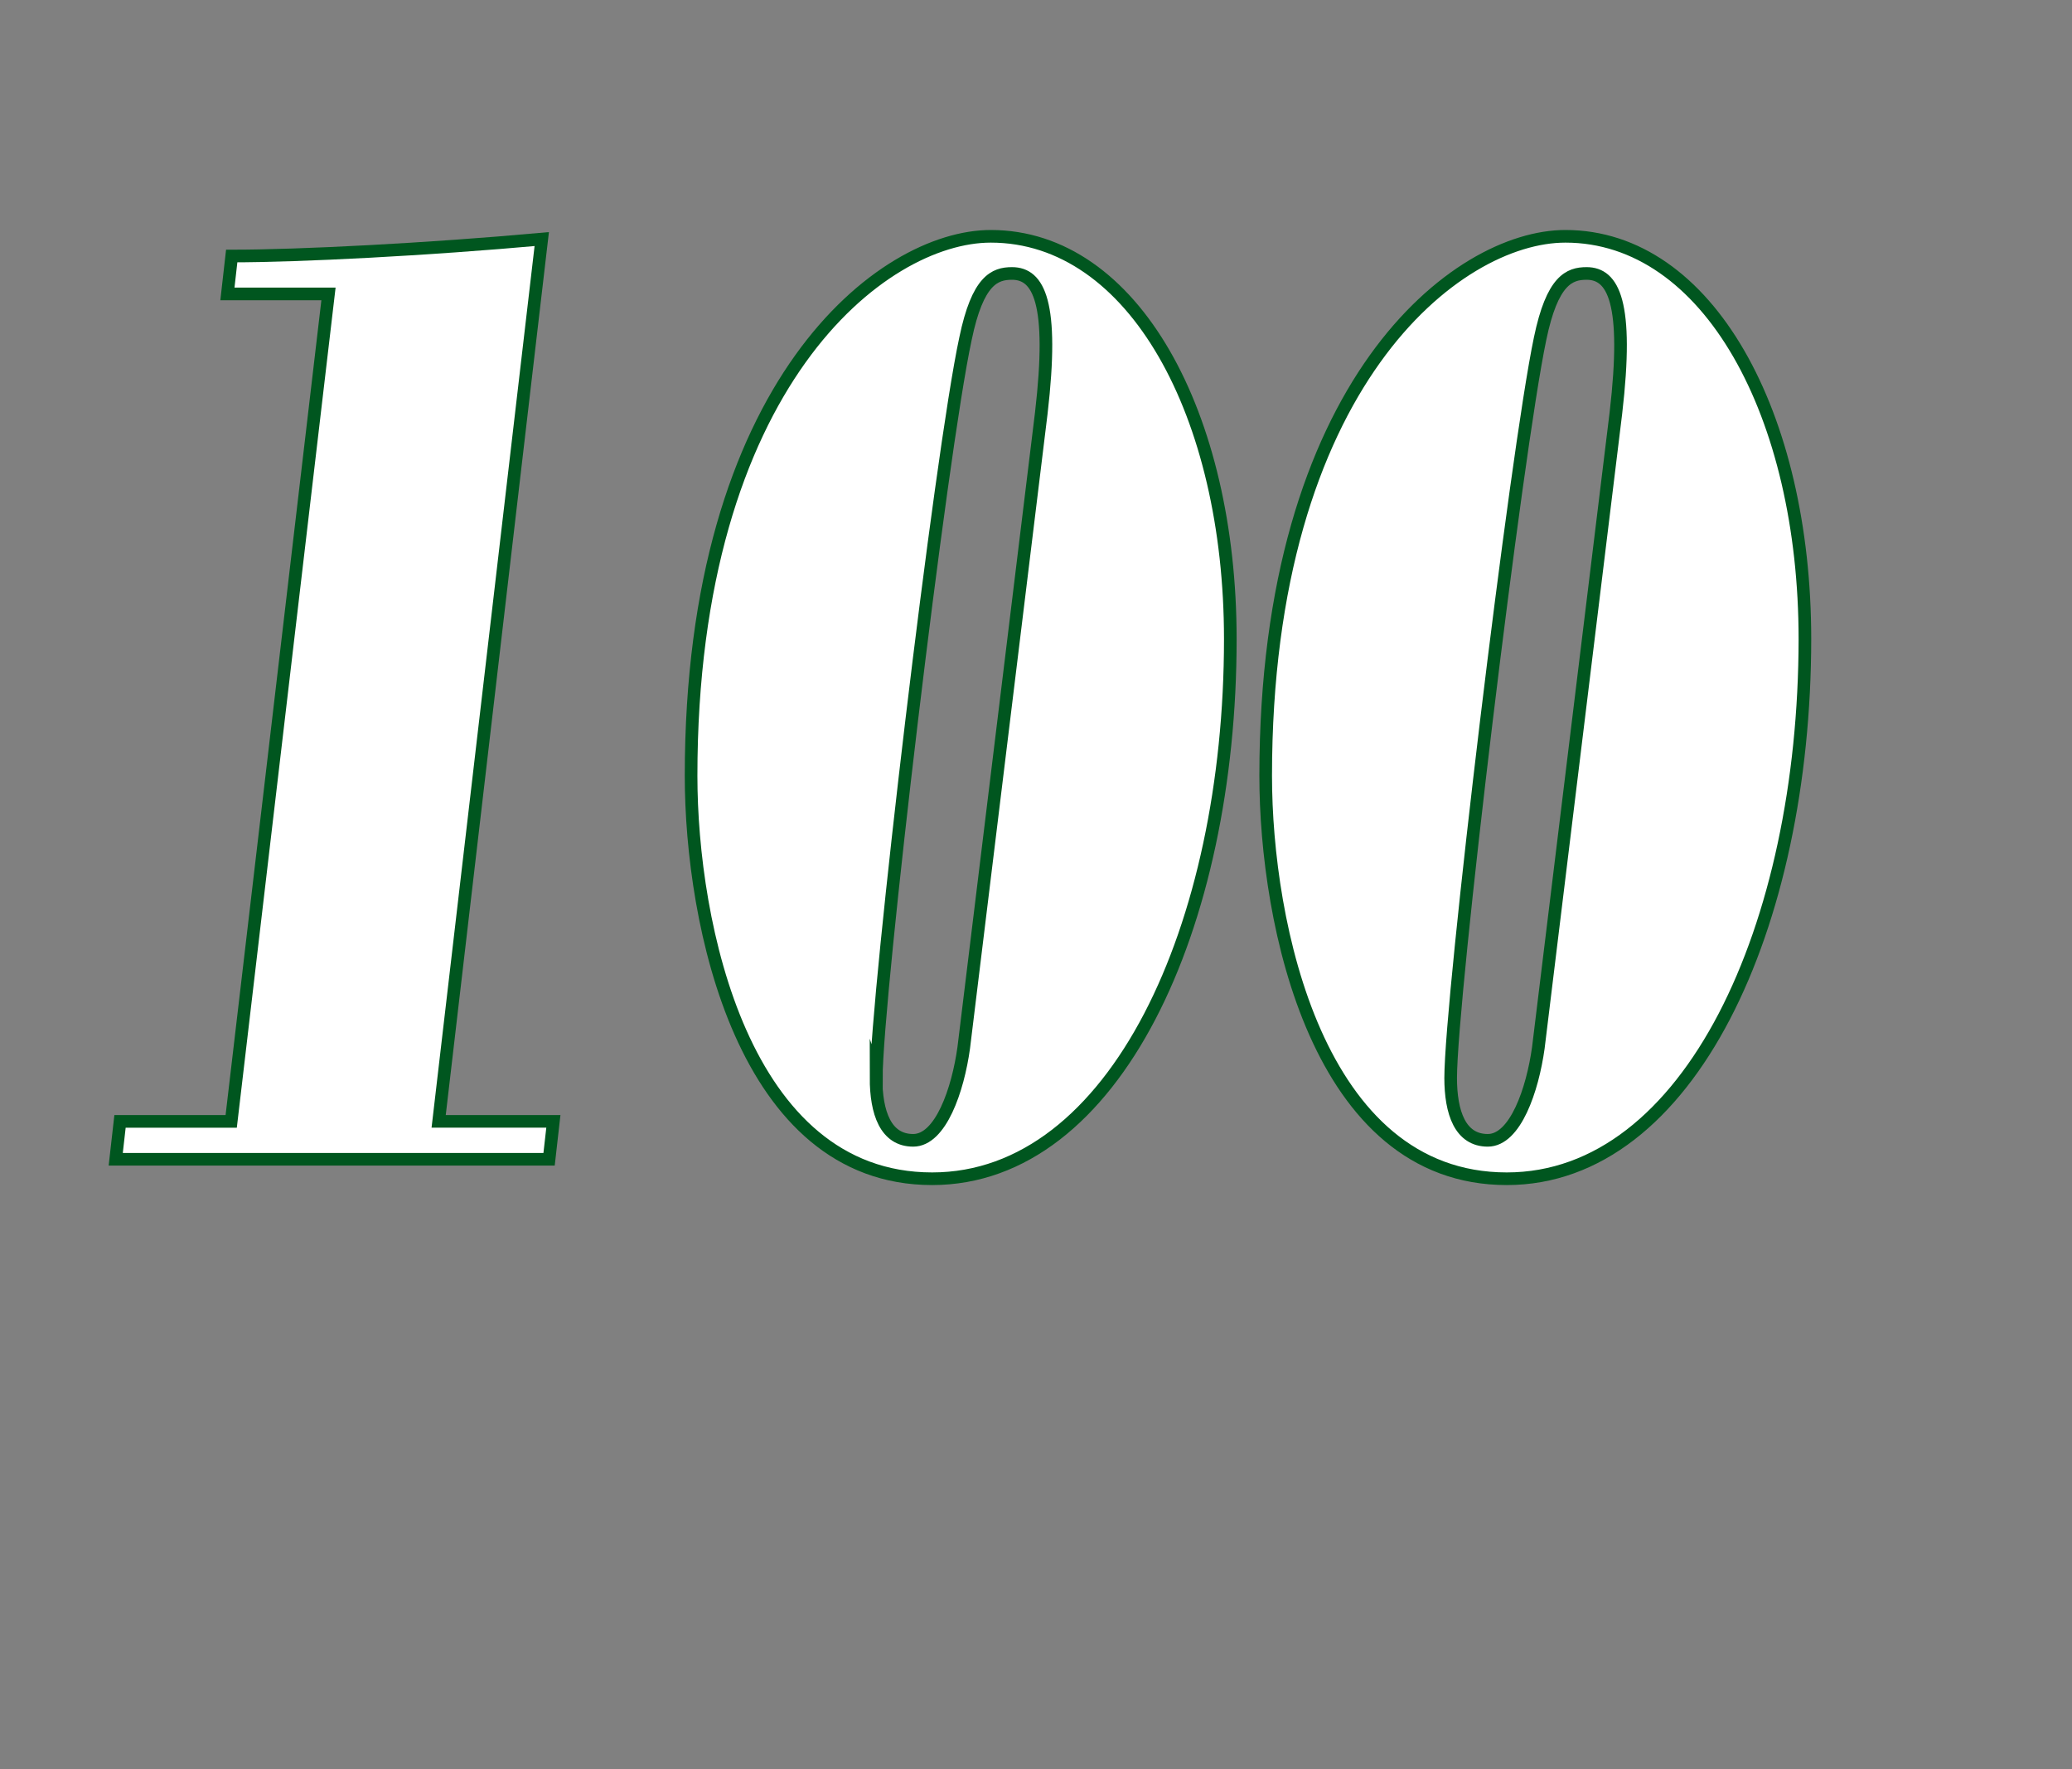
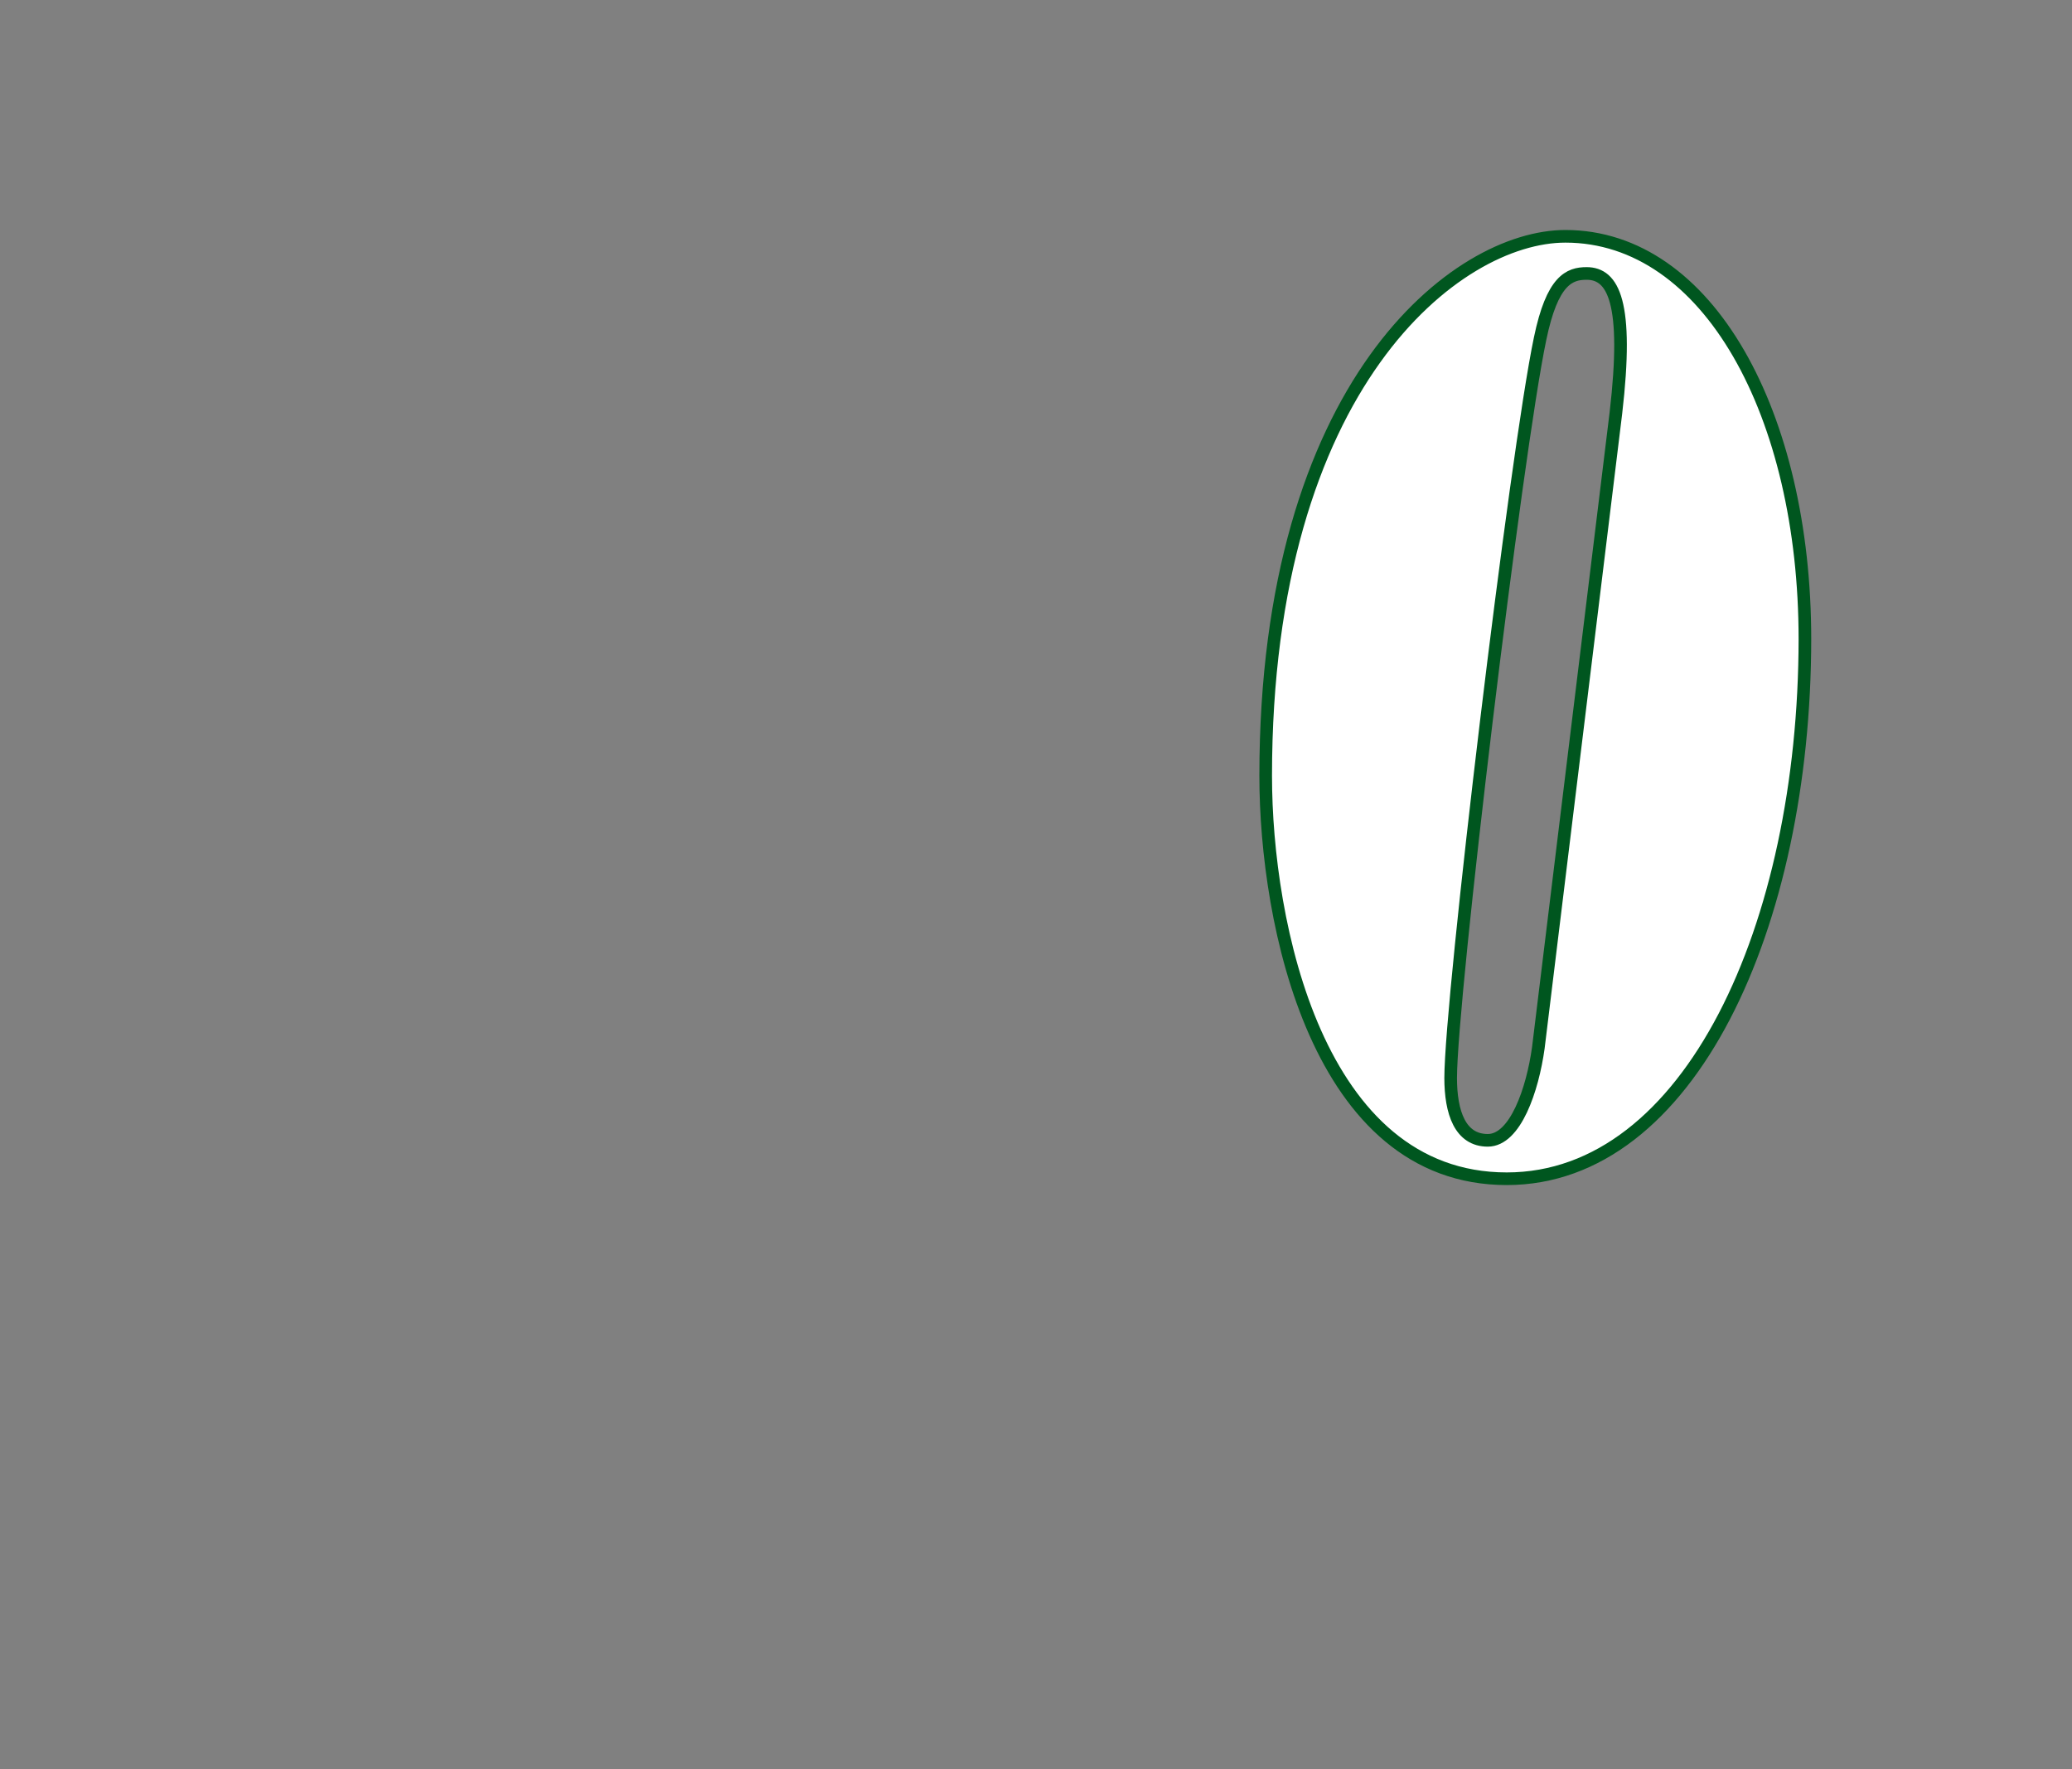
<svg xmlns="http://www.w3.org/2000/svg" id="d2e69088-f133-4ae7-95de-0aa12271b0d8" data-name="レイヤー 1" viewBox="0 0 82 70">
  <rect x="0" y="0" width="82" height="70" fill="#808080" stroke="none" />
  <title>num</title>
-   <path d="M13,11.63H9l0.17-1.5c2.69,0,7.74-.26,12.27-0.67L17.36,44.37H21.9l-0.17,1.5H4.58l0.17-1.5h4.4Z" style="fill:#fff;stroke:#00561f;stroke-miterlimit:10;stroke-width:0.5px" />
-   <path d="M36.89,46.64c-7.5,0-9.54-10.11-9.54-15.94,0-15.52,7.57-21.35,11.86-21.35,5.66,0,9.48,7.07,9.48,15.94C48.69,36.64,44.12,46.64,36.89,46.64Zm-2.22-4c0,1.39.38,2.48,1.47,2.48s1.77-2,2-3.66l3.07-25.12c0.51-4.38-.1-5.52-1.16-5.52-0.68,0-1.36.26-1.84,2.58C37.23,17.92,34.68,39.47,34.68,42.67Z" style="fill:#fff;stroke:#00561f;stroke-miterlimit:10;stroke-width:0.5px" />
  <path d="M59.63,46.64c-7.5,0-9.54-10.11-9.54-15.94,0-15.52,7.57-21.35,11.86-21.35,5.66,0,9.48,7.07,9.48,15.94C71.42,36.64,66.86,46.64,59.63,46.64Zm-2.22-4c0,1.39.38,2.48,1.47,2.48s1.77-2,2-3.66l3.07-25.12c0.51-4.38-.1-5.52-1.16-5.52-0.68,0-1.36.26-1.84,2.58C60,17.92,57.41,39.47,57.41,42.67Z" style="fill:#fff;stroke:#00561f;stroke-miterlimit:10;stroke-width:0.5px" />
</svg>